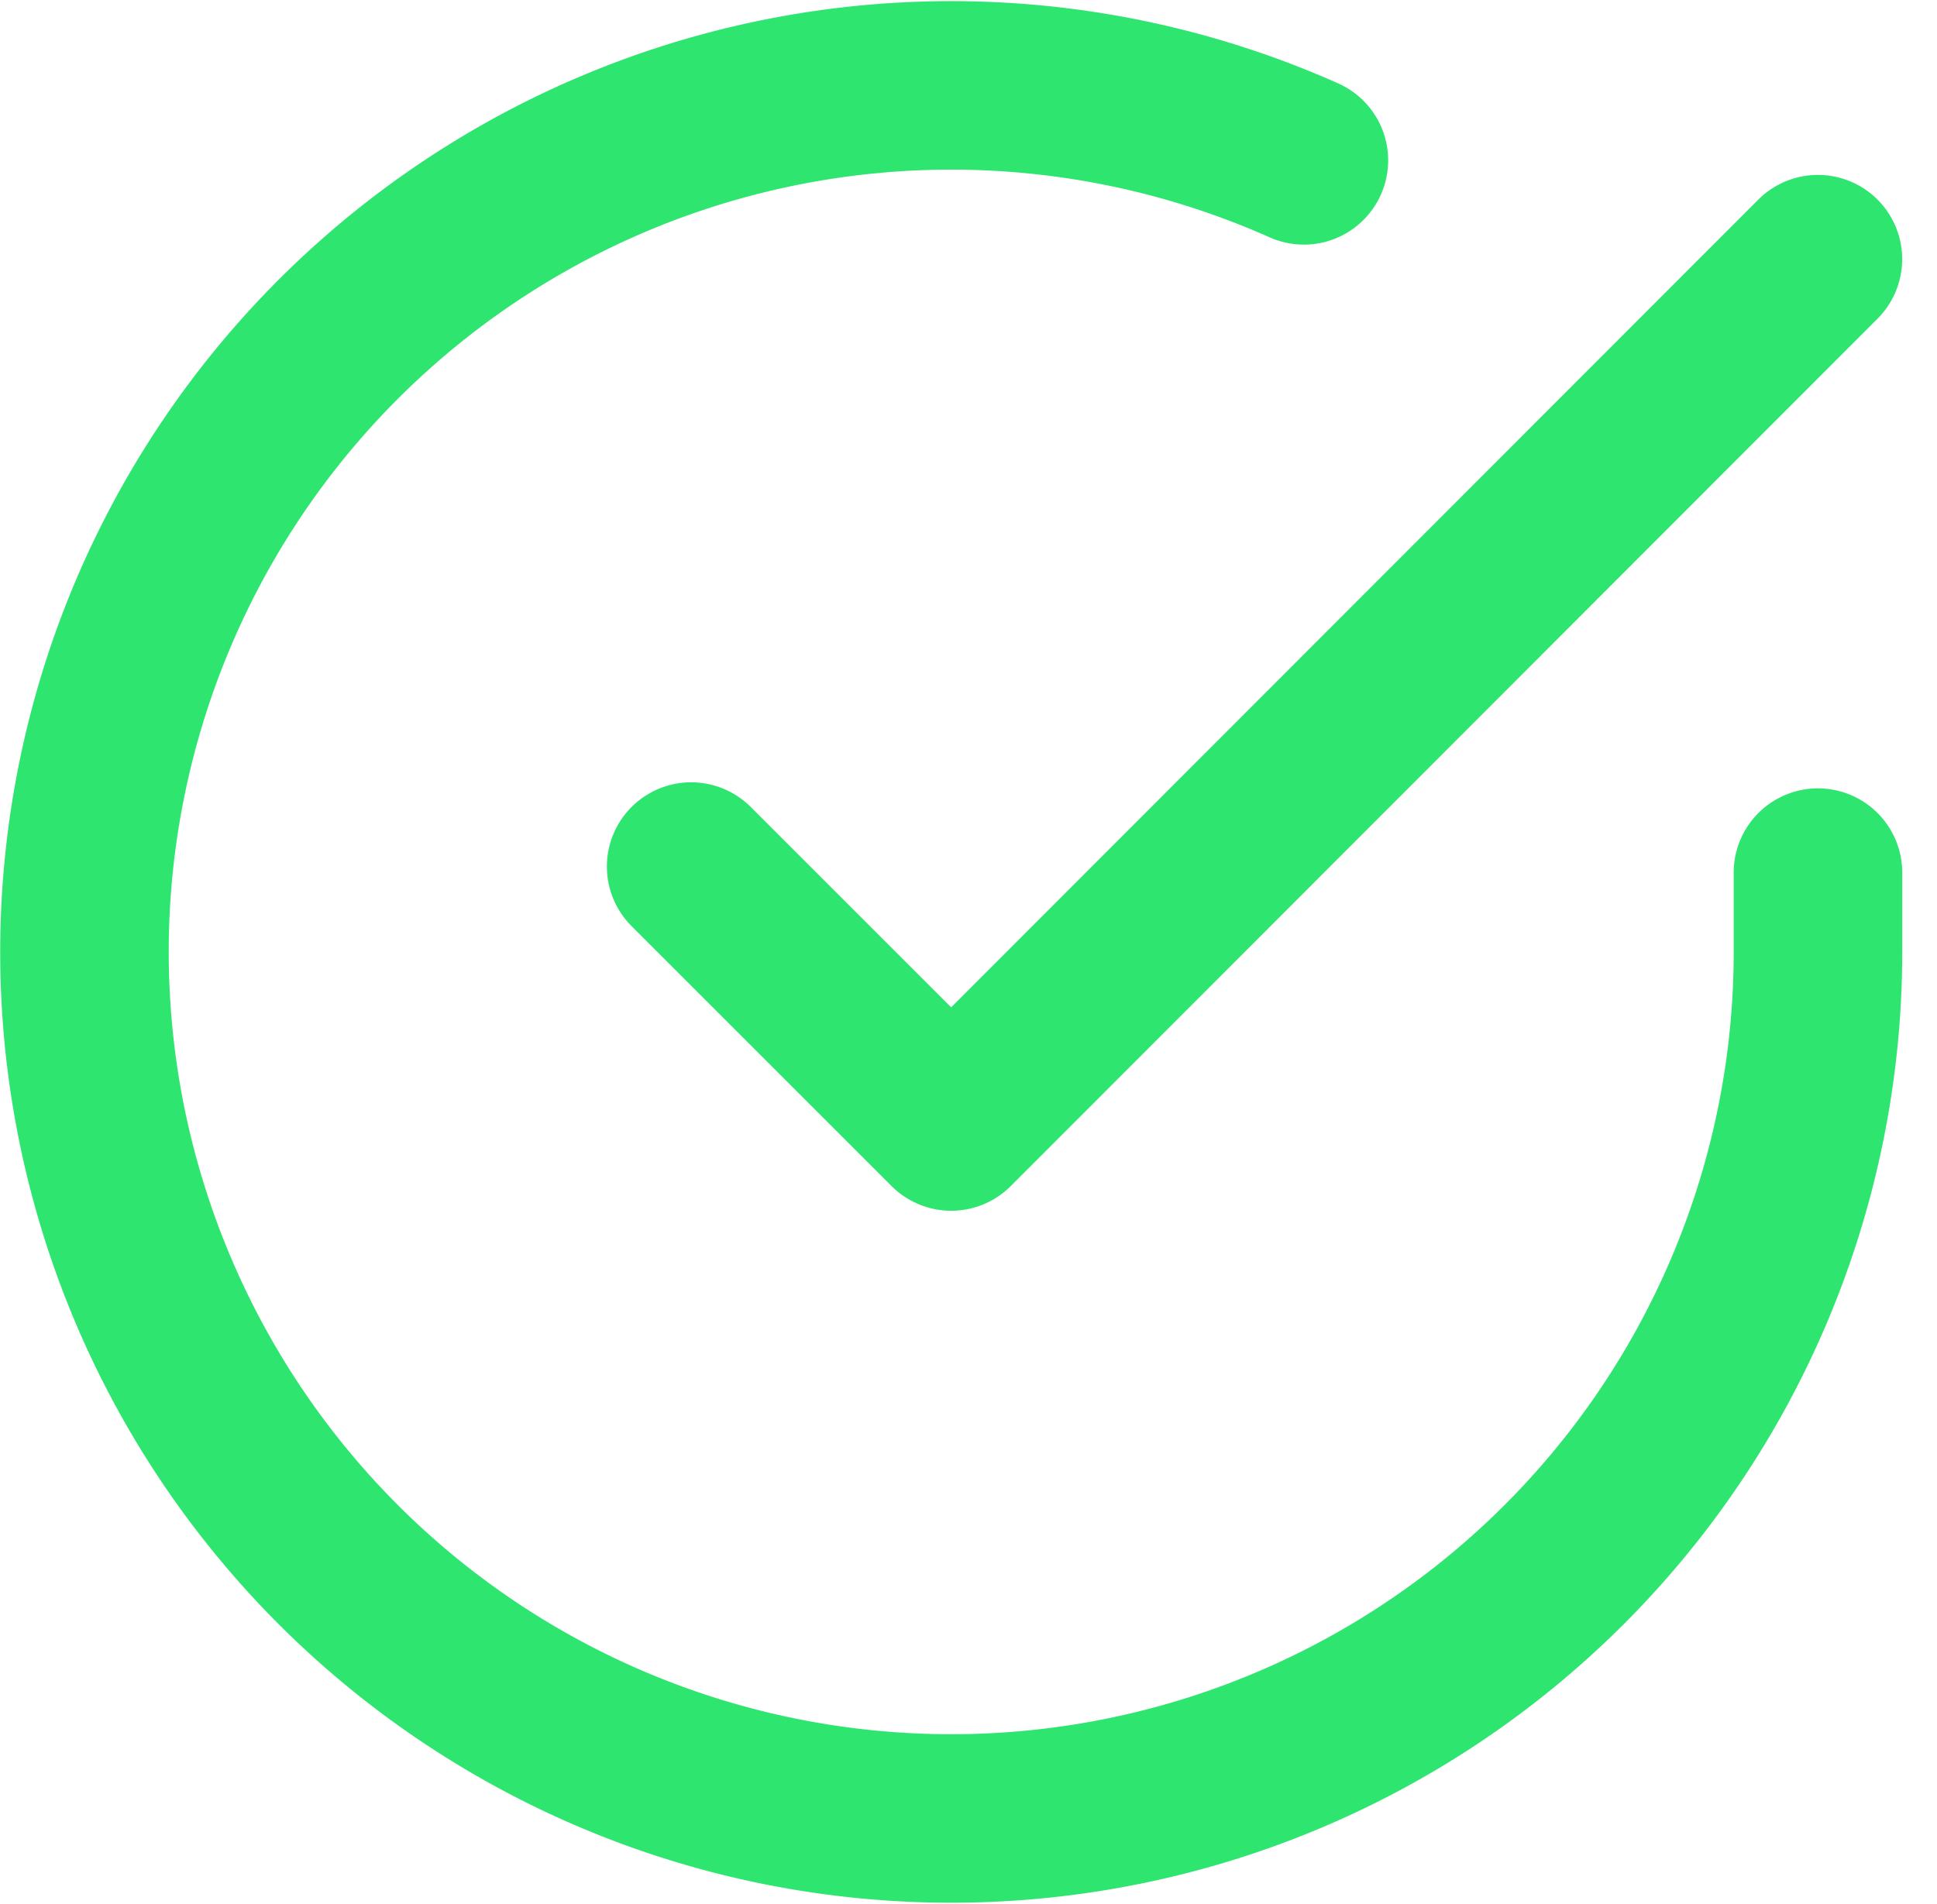
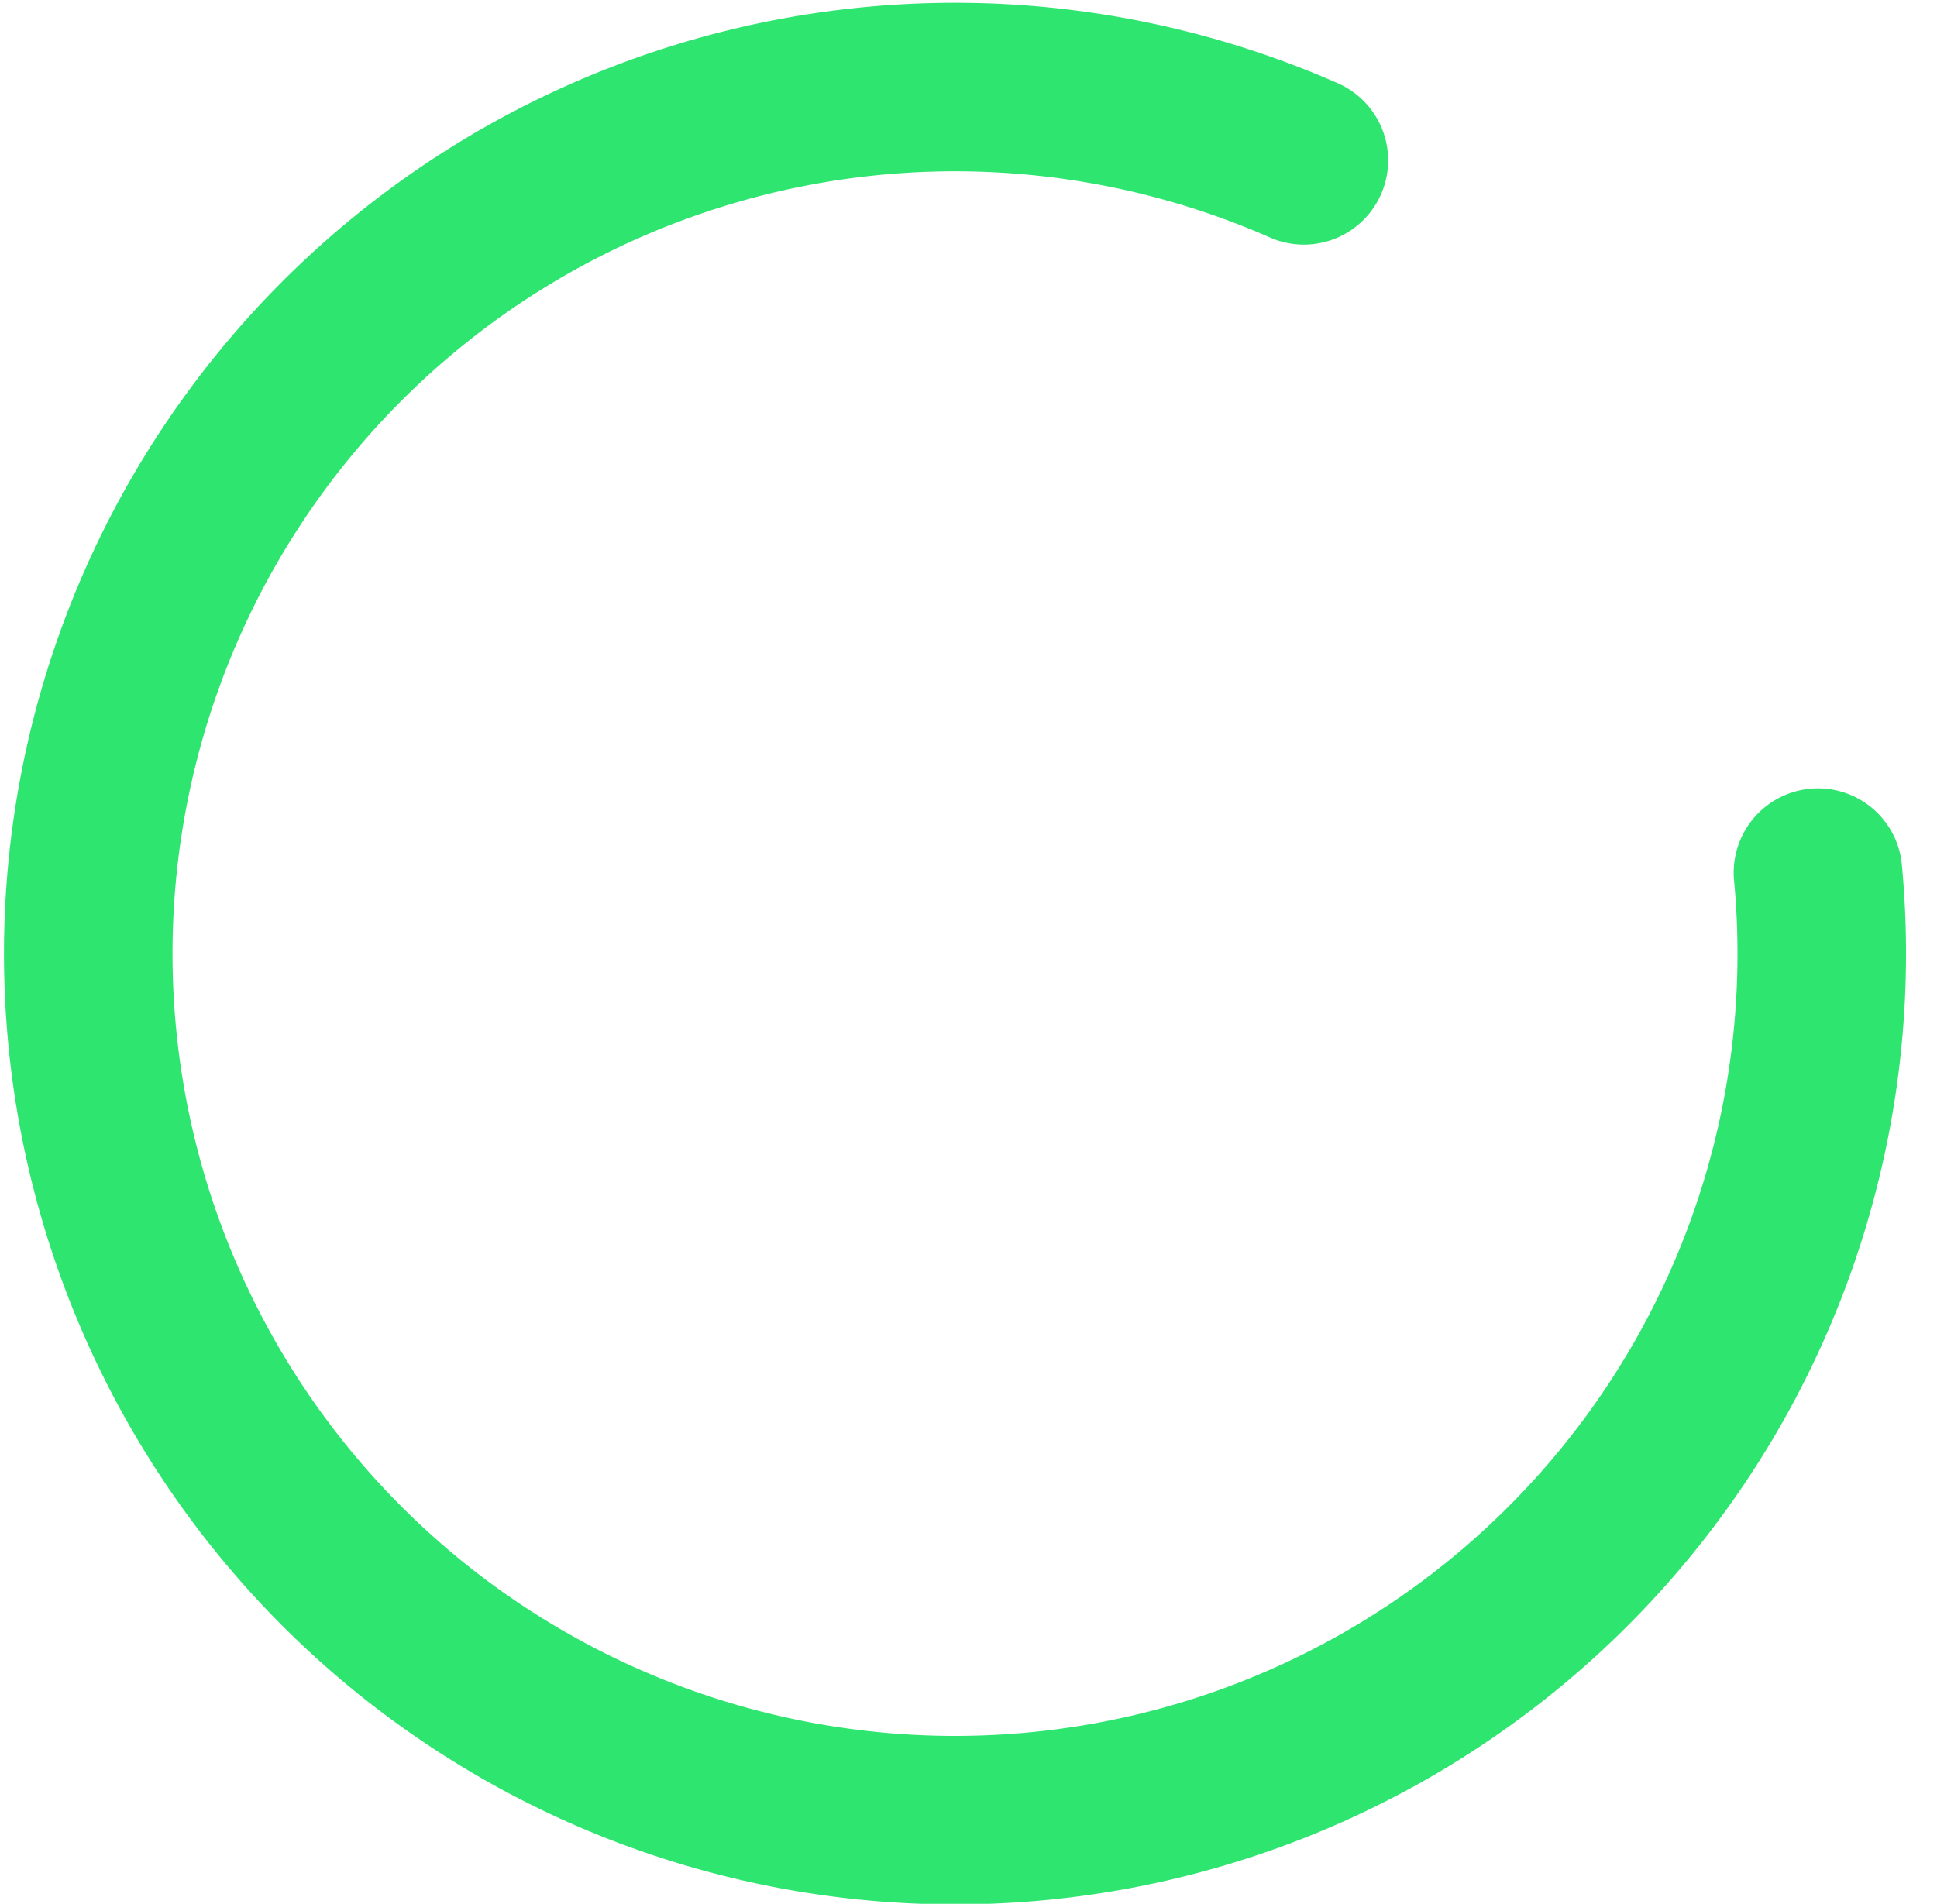
<svg xmlns="http://www.w3.org/2000/svg" width="40.226" height="39.546" viewBox="0 0 40.226 39.546">
  <g id="refundable" transform="translate(-1.246 -1.219)">
-     <path id="Path_3489" data-name="Path 3489" d="M39,19.345V21A18,18,0,1,1,28.324,4.55" fill="none" stroke="#2ee570" stroke-linecap="round" stroke-linejoin="round" stroke-width="3.5" />
-     <path id="Path_3490" data-name="Path 3490" d="M36.9,6l-18,18.017-5.4-5.4" transform="translate(2.099 0.602)" fill="none" stroke="#2ee570" stroke-linecap="round" stroke-linejoin="round" stroke-width="3.5" />
+     <path id="Path_3489" data-name="Path 3489" d="M39,19.345A18,18,0,1,1,28.324,4.55" fill="none" stroke="#2ee570" stroke-linecap="round" stroke-linejoin="round" stroke-width="3.5" />
  </g>
</svg>